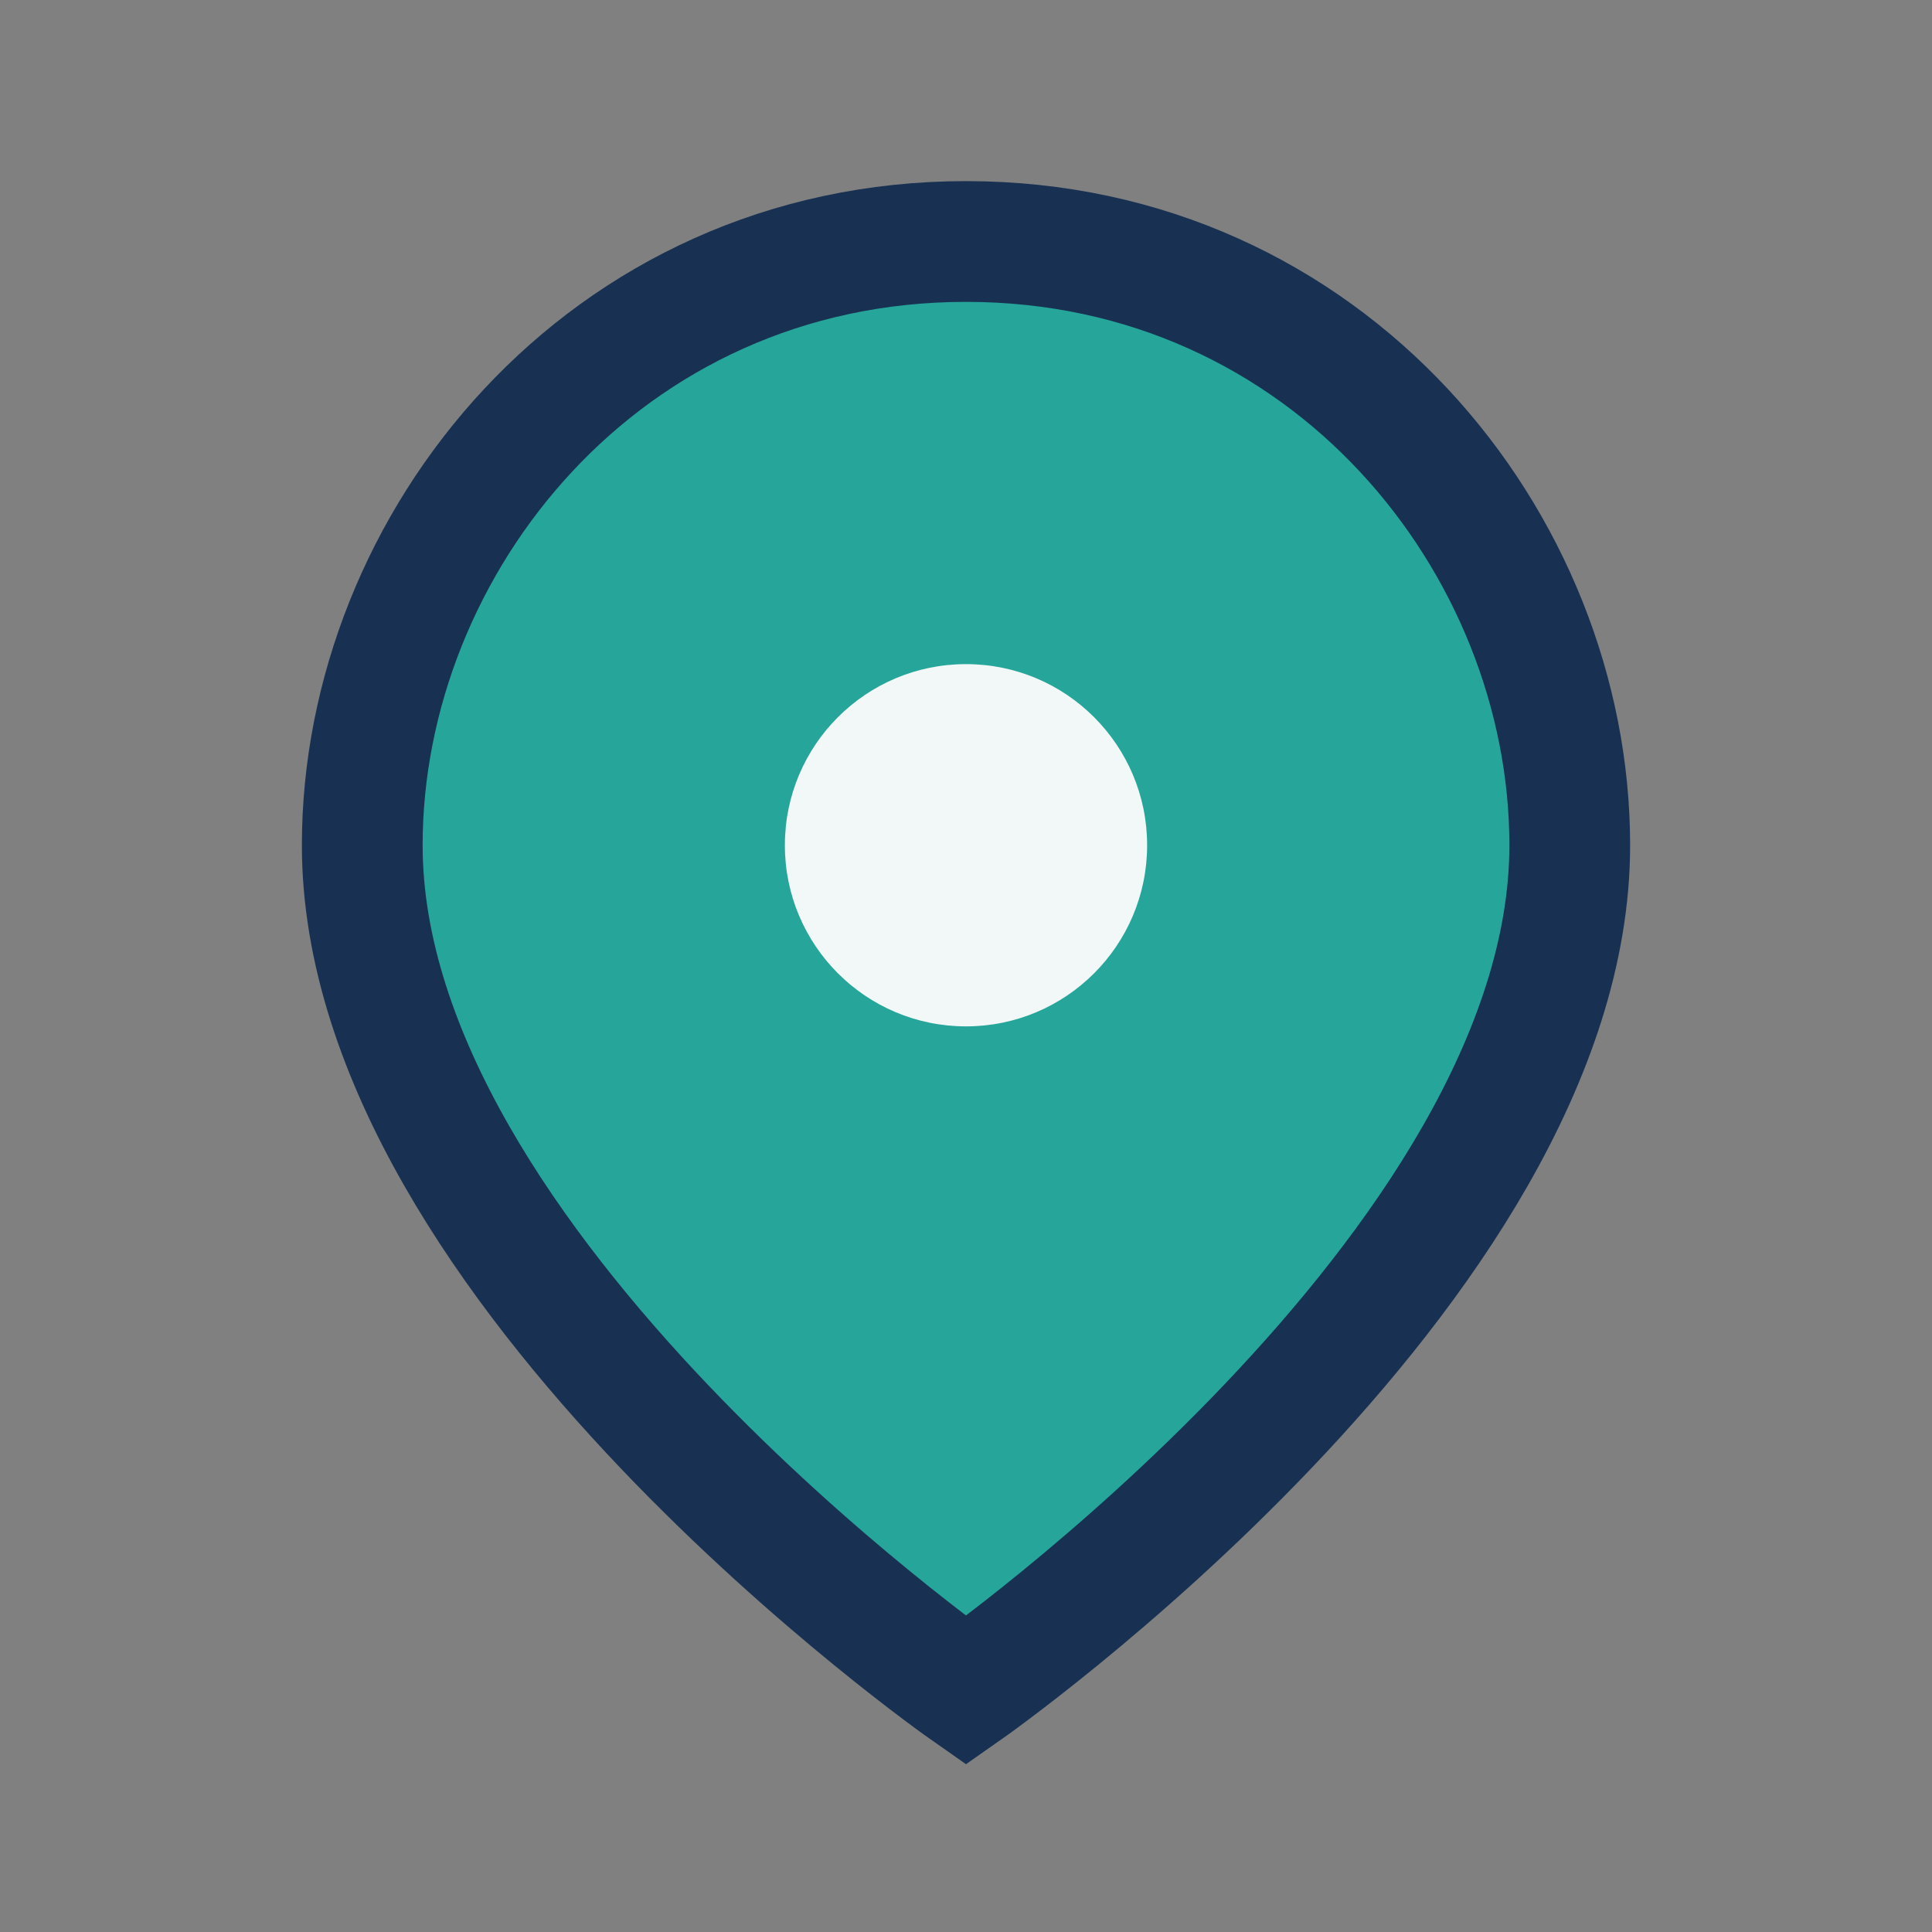
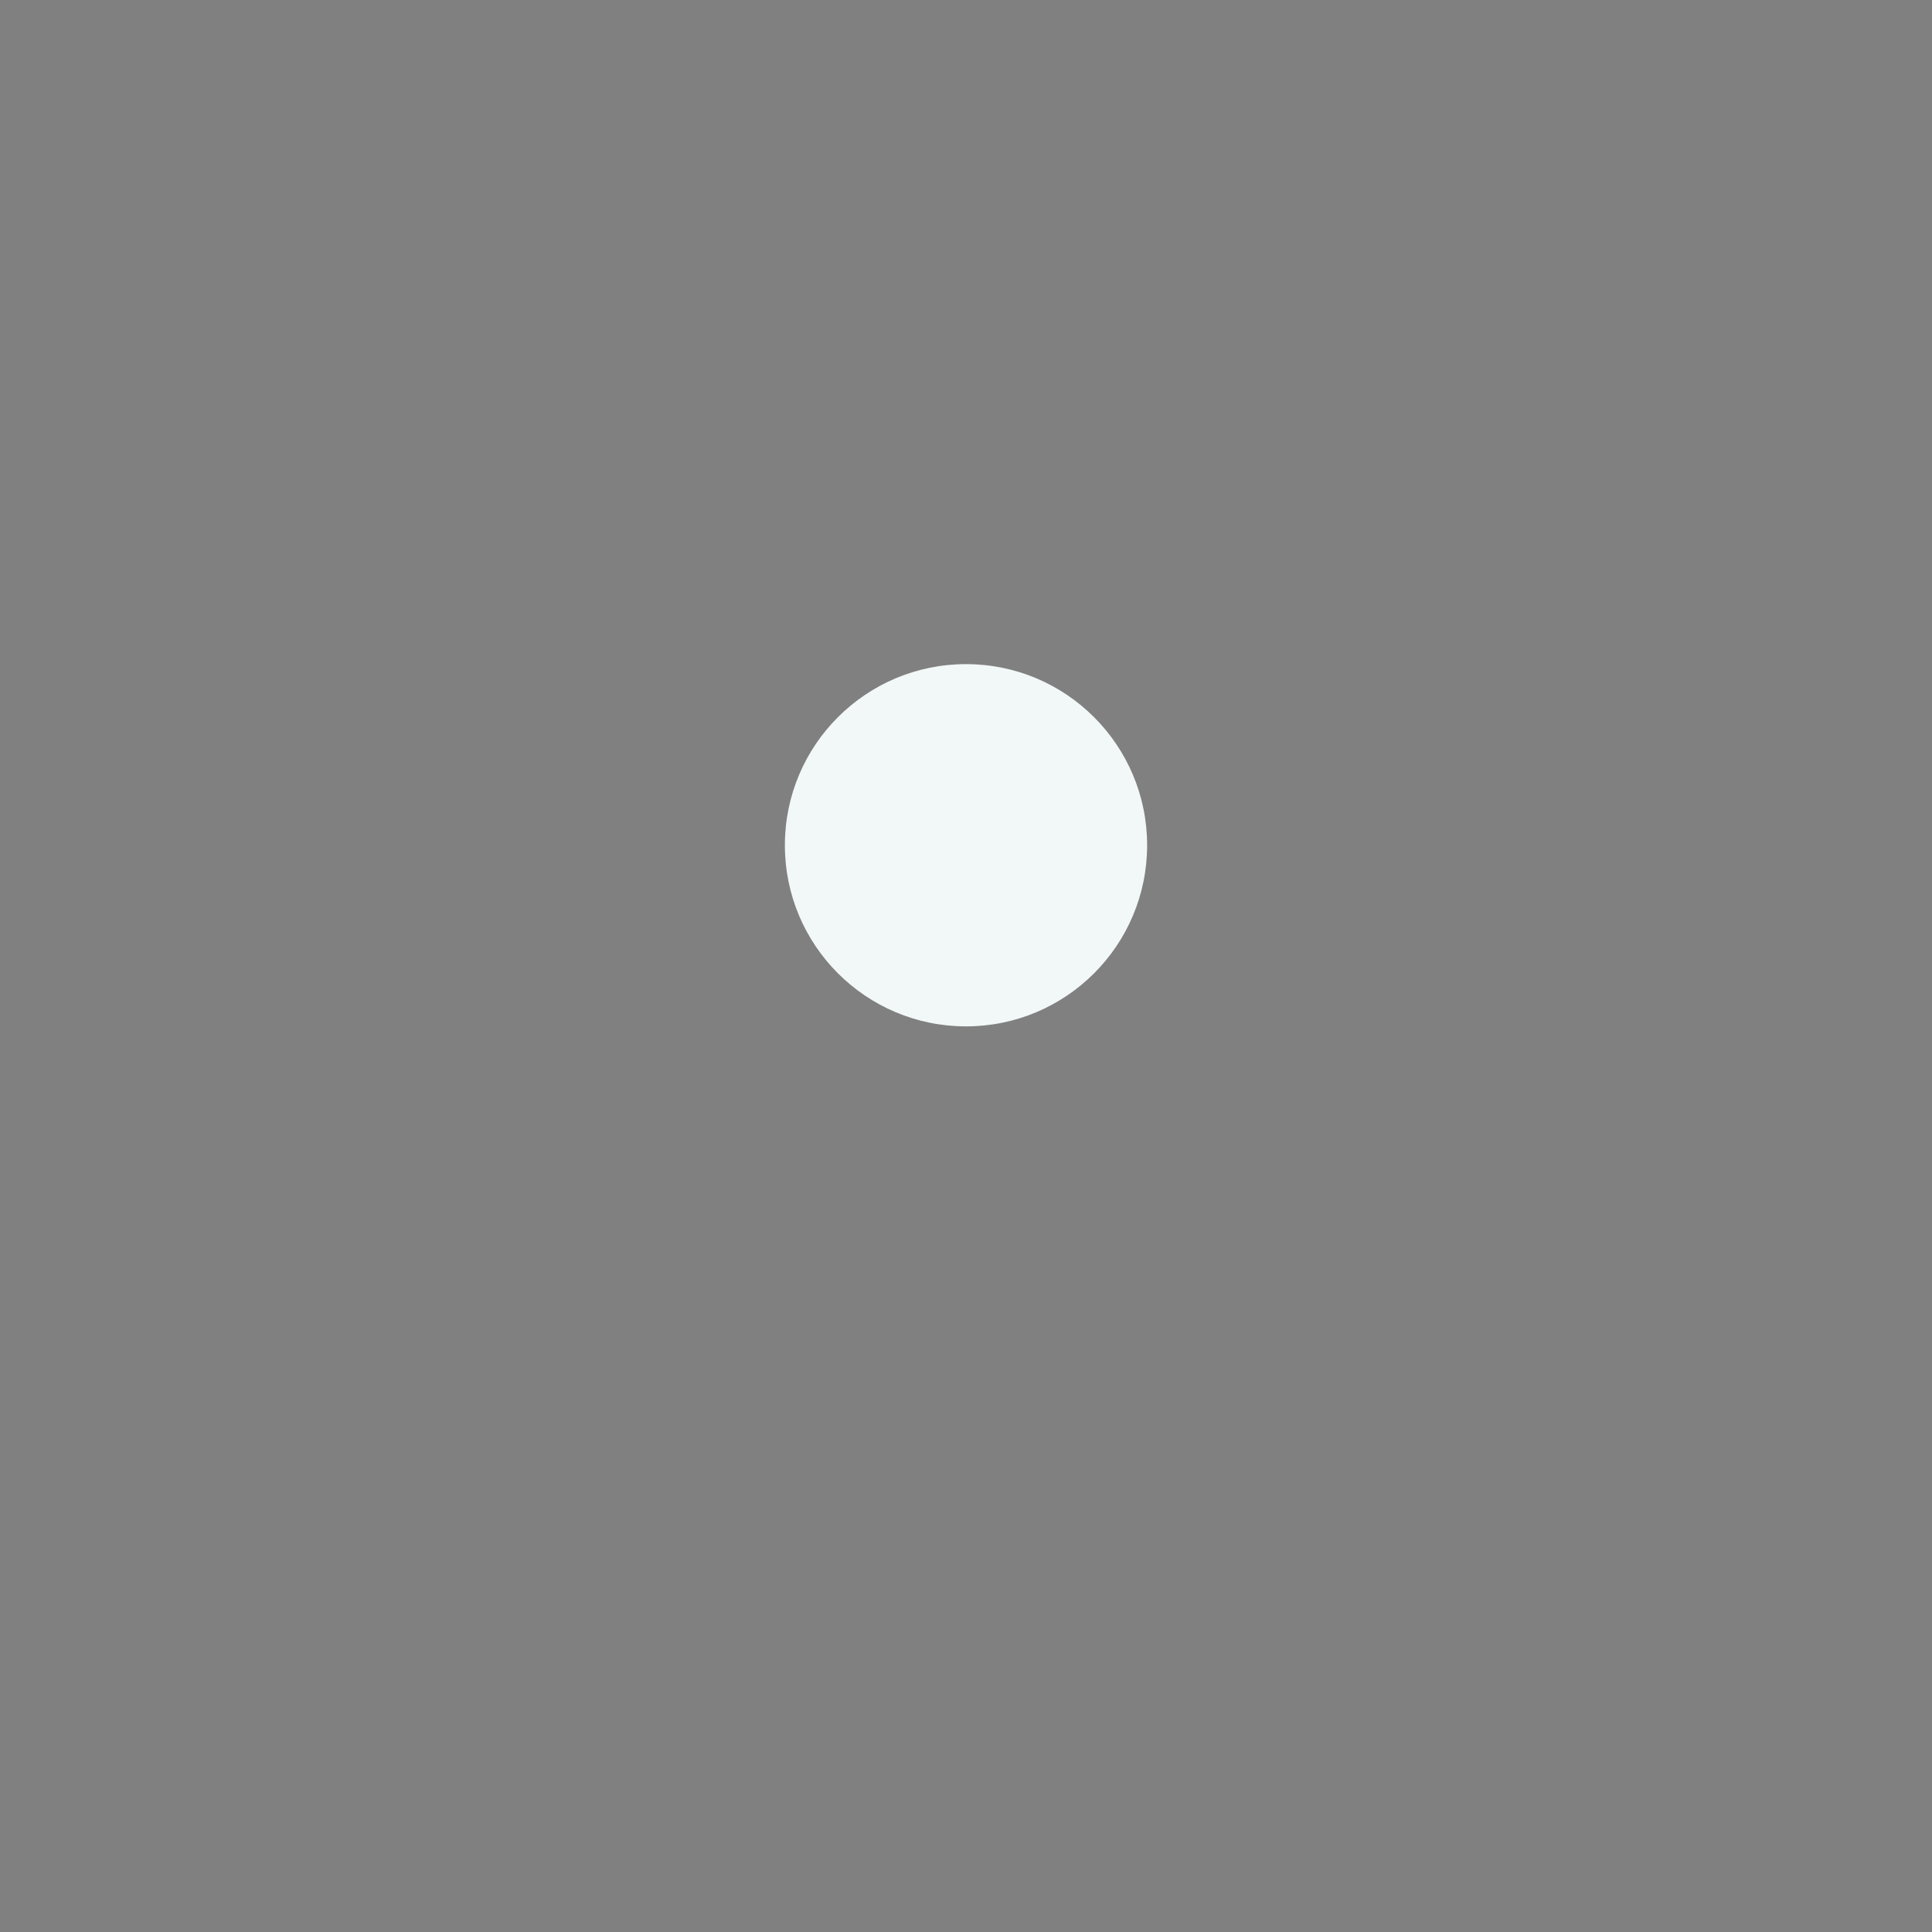
<svg xmlns="http://www.w3.org/2000/svg" width="32" height="32" viewBox="0 0 32 32">
  <rect x="0" y="0" width="32" height="32" fill="#808080" stroke="none" />
-   <path d="M16 4c6 0 10 5 10 10 0 7-10 14-10 14S6 21 6 14c0-5 4-10 10-10z" fill="#26A69A" stroke="#183153" stroke-width="2" />
  <circle cx="16" cy="14" r="3" fill="#F2F7F7" />
</svg>